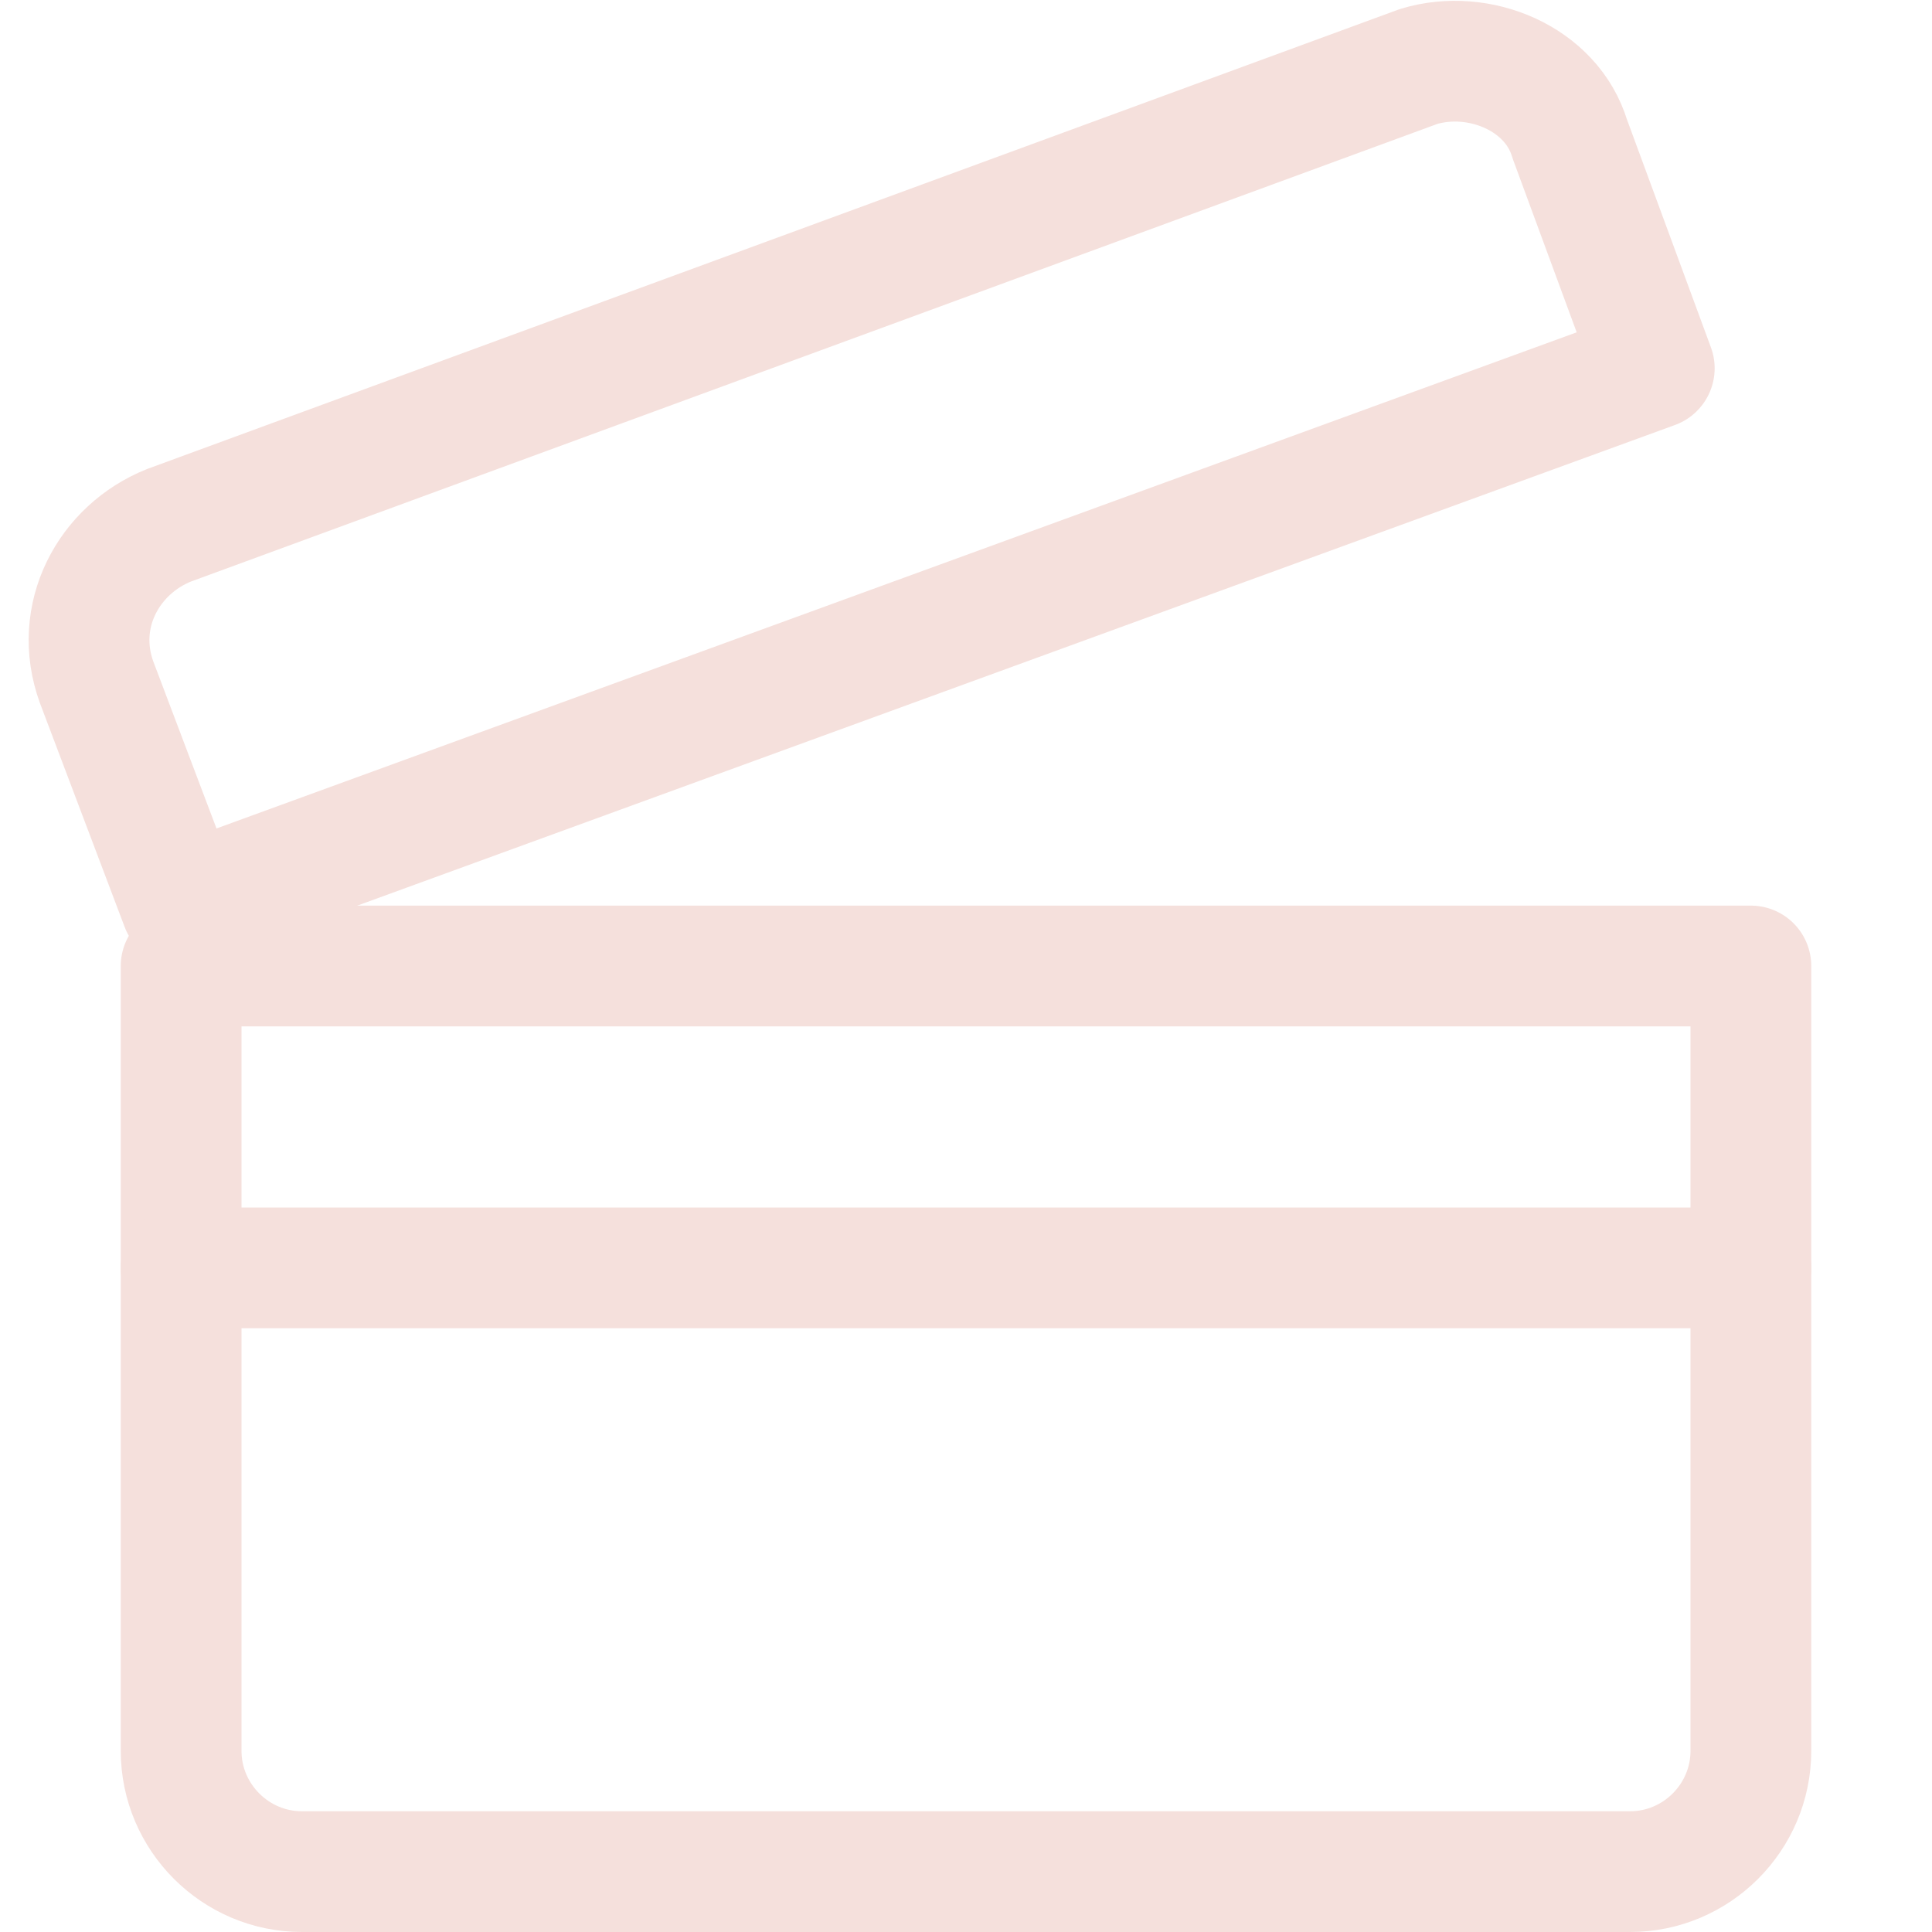
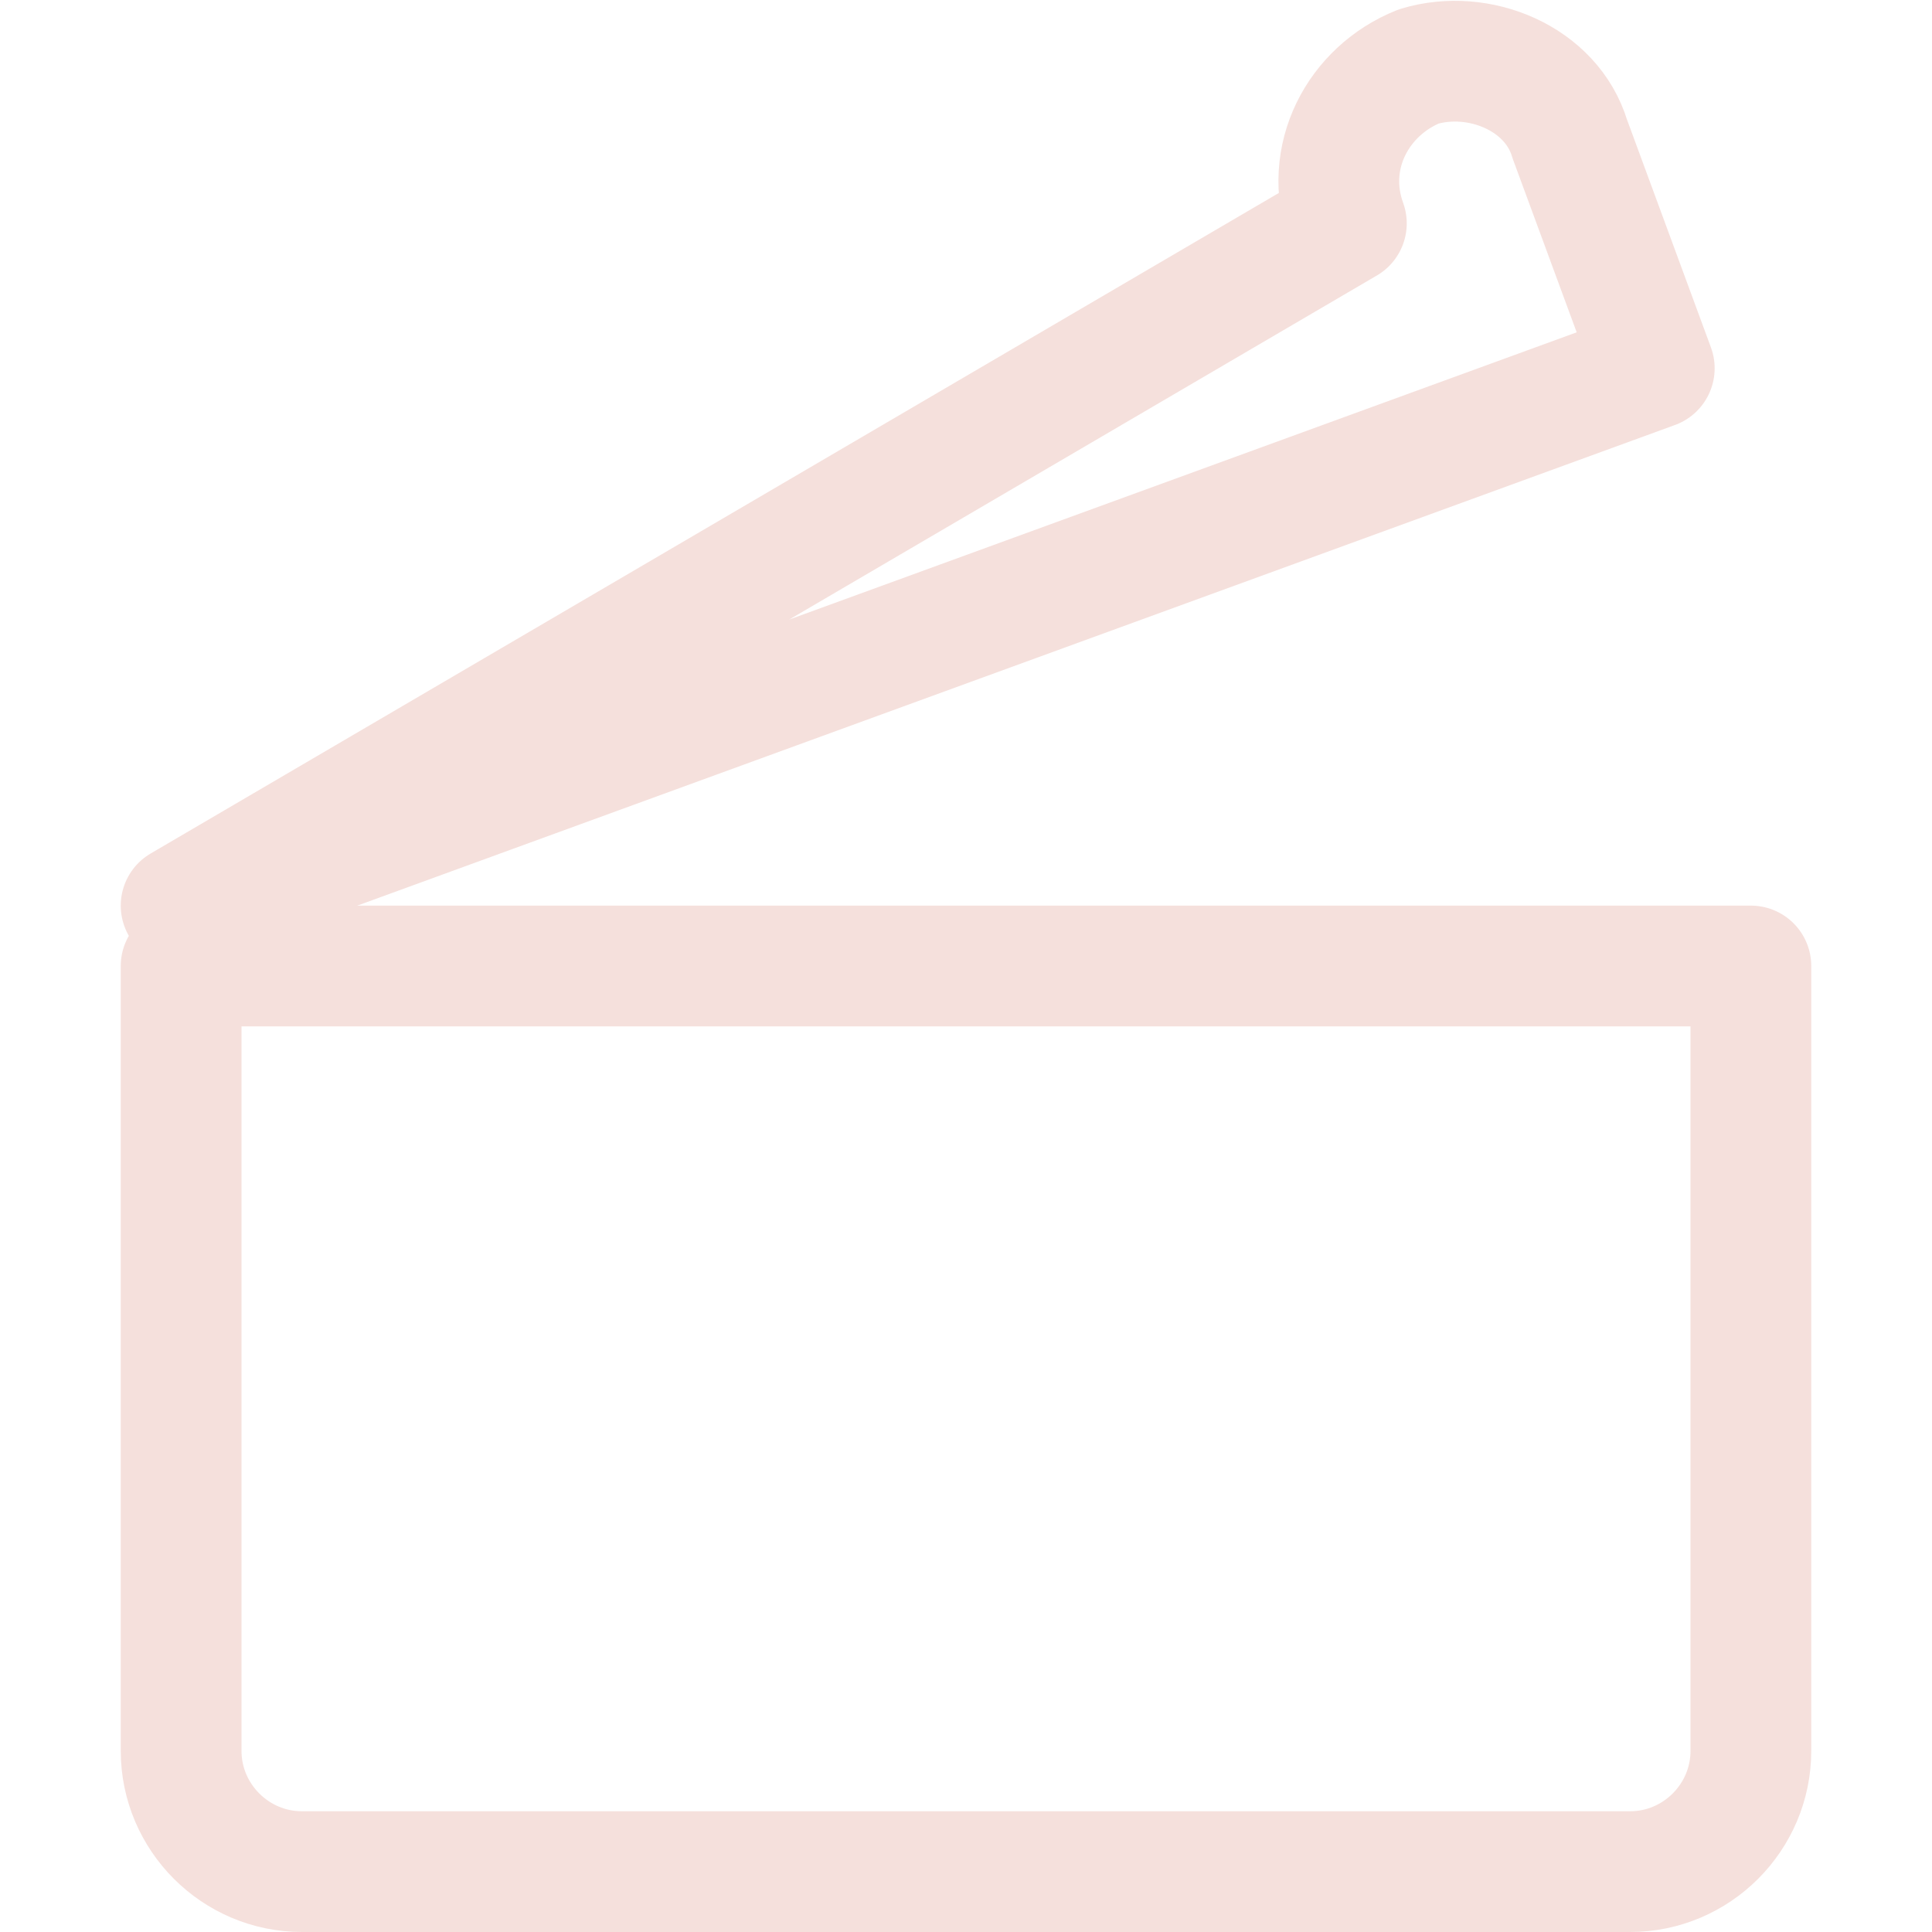
<svg xmlns="http://www.w3.org/2000/svg" version="1.1" id="Icons" viewBox="0 0 32 32" xml:space="preserve">
  <style type="text/css">
  .st0 {
    fill: none;
    stroke: #f5e0dc;
    stroke-width: 2;
    stroke-linecap: round;
    stroke-linejoin: round;
    stroke-miterlimit: 10;
  }
  </style>
  <path class="st0" d="M27,31H5c-1.1,0-2-0.9-2-2V16h26v13C29,30.1,28.1,31,27,31z" />
-   <path class="st0" d="M23.5,1.1L2.8,8.7c-1,0.4-1.6,1.5-1.2,2.6L3,15l24.4-8.9l-1.4-3.8C25.7,1.3,24.5,0.8,23.5,1.1z" />
-   <line class="st0" x1="3" y1="21" x2="29" y2="21" />
+   <path class="st0" d="M23.5,1.1c-1,0.4-1.6,1.5-1.2,2.6L3,15l24.4-8.9l-1.4-3.8C25.7,1.3,24.5,0.8,23.5,1.1z" />
</svg>